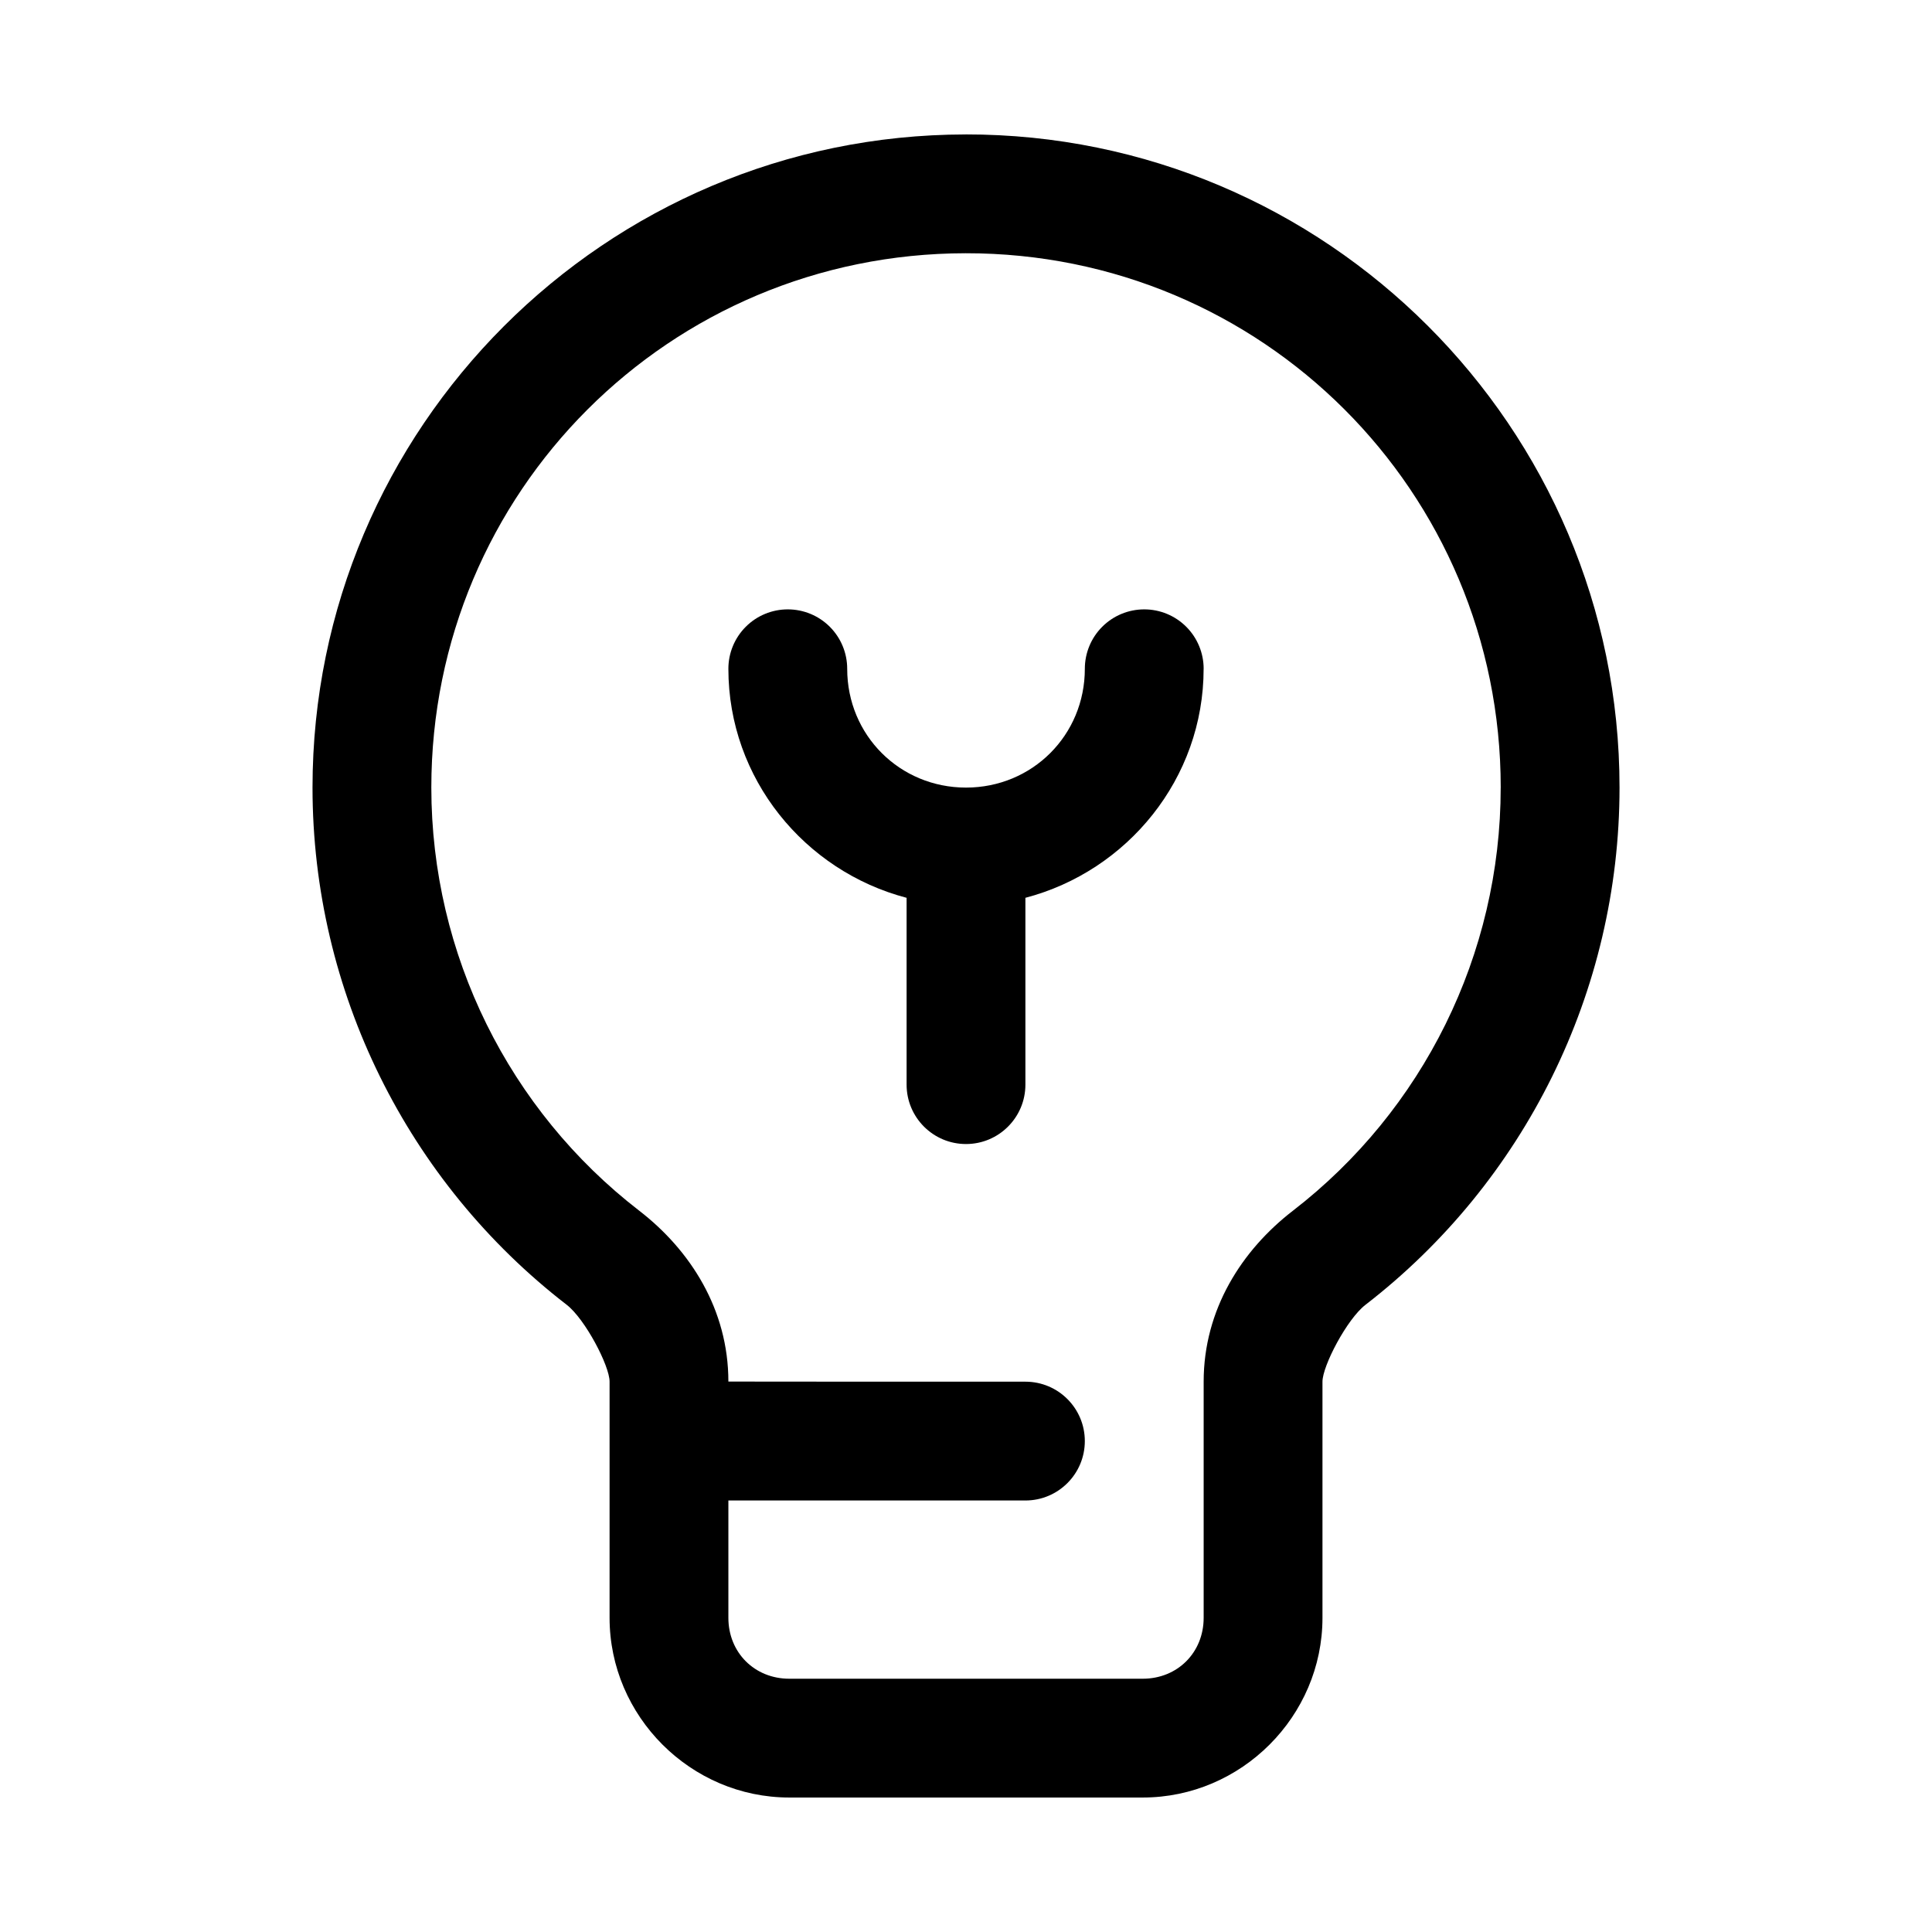
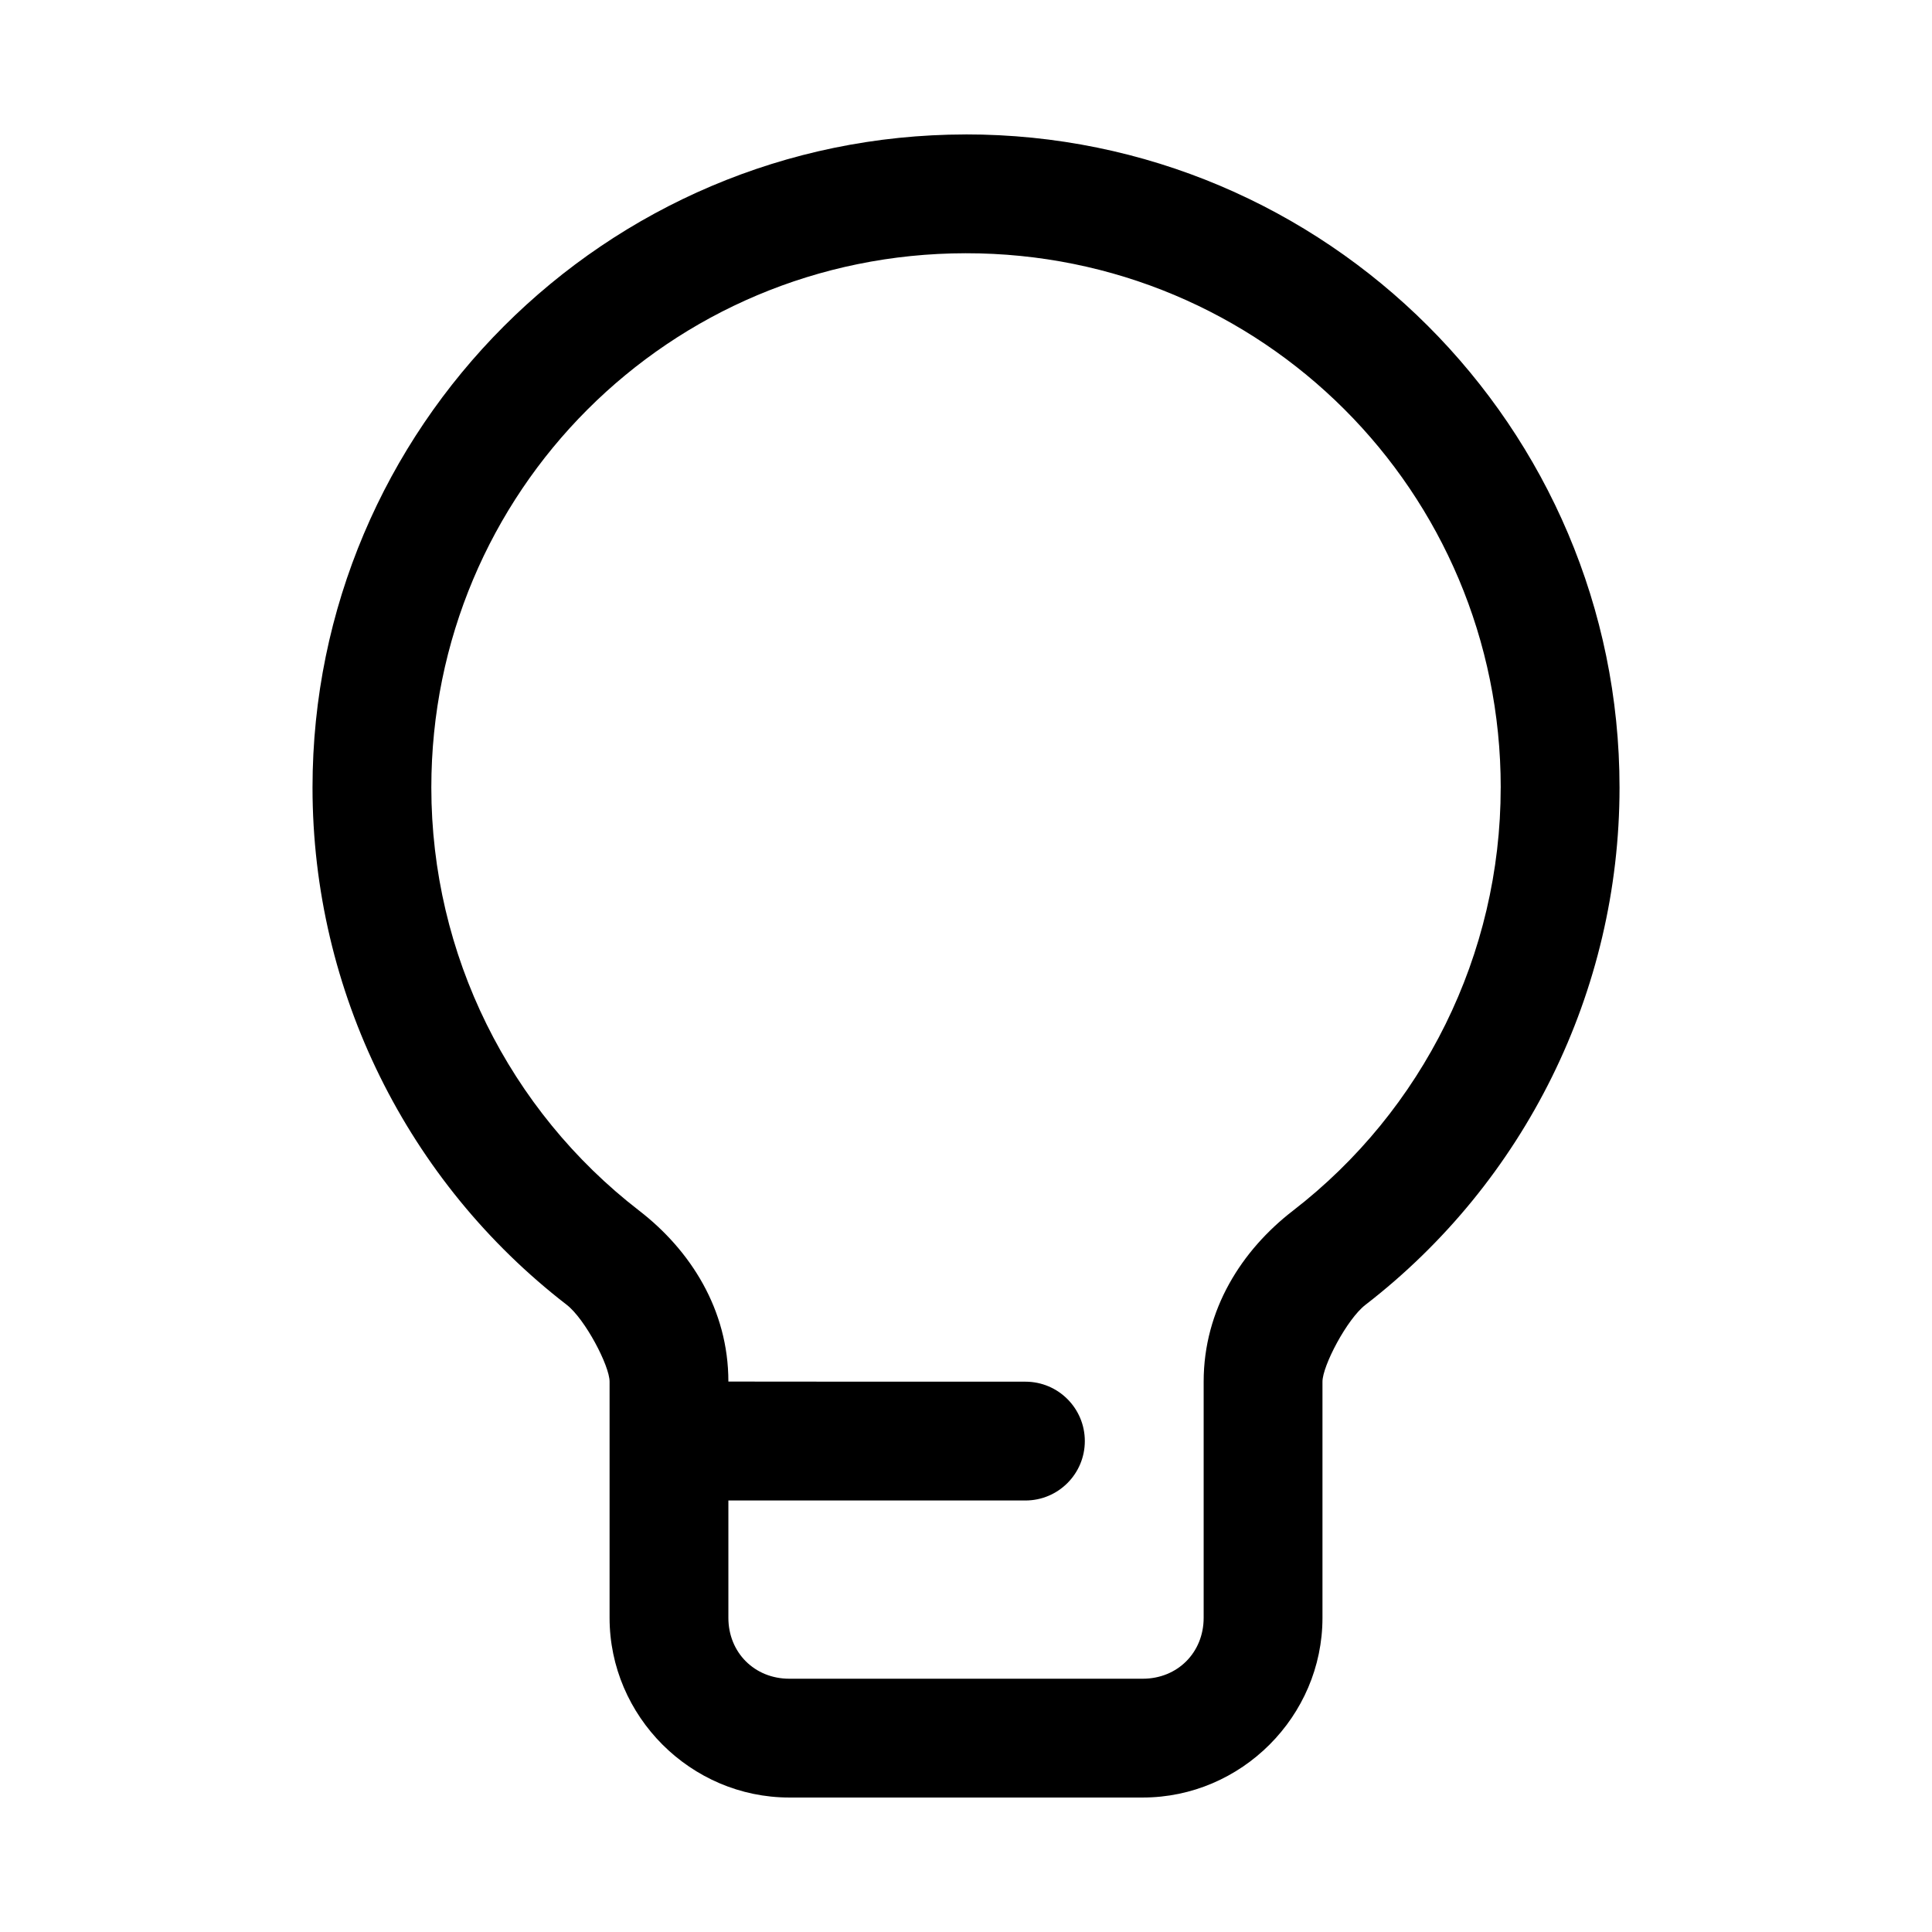
<svg xmlns="http://www.w3.org/2000/svg" fill="#000000" width="800px" height="800px" version="1.1" viewBox="144 144 512 512">
  <g>
    <path d="m399.88 179.63c-95.531 0.094-173.06 77.762-173.06 173.09 0.012 54.039 25.227 104.54 67.344 137.05 4.887 3.773 11.379 16.18 11.379 20.355v62.605c0 26.117 21.516 47.633 47.633 47.633h93.664c26.113 0 47.629-21.516 47.629-47.629v-62.578c0-4.176 6.492-16.586 11.379-20.355 42.125-32.523 67.344-83.035 67.344-137.09 0-95.461-77.754-173.18-173.31-173.09zm141.82 173.09c0 44.262-20.617 85.543-55.074 112.14-13.543 10.457-23.645 26.176-23.645 45.297v62.578c0 9.207-6.934 16.145-16.145 16.145h-93.664c-9.211 0-16.145-6.938-16.145-16.145v-31.09h78.719c8.695 0 15.742-7.051 15.742-15.742 0-8.695-7.047-15.742-15.742-15.742-26.227 0-52.547 0.016-78.719-0.031 0-19.129-10.105-34.844-23.648-45.297-34.449-26.598-55.062-67.863-55.074-112.12 0-78.332 63.055-141.53 141.61-141.6 78.551-0.078 141.79 63.16 141.79 141.6z" />
-     <path d="m352.77 305.49c-4.176 0-8.18 1.656-11.133 4.609-2.953 2.953-4.609 6.957-4.609 11.133 0 29.133 20.219 53.617 47.23 60.699v49.508c0 8.695 7.047 15.742 15.742 15.742 8.695 0 15.742-7.051 15.742-15.742v-49.508c27.012-7.082 47.23-31.57 47.23-60.699h0.008c0-4.176-1.66-8.18-4.613-11.133s-6.957-4.609-11.133-4.609-8.18 1.656-11.133 4.609-4.609 6.957-4.609 11.133c0 17.578-13.91 31.488-31.488 31.488s-31.488-13.91-31.488-31.488c0-4.176-1.66-8.18-4.613-11.133-2.953-2.953-6.957-4.609-11.133-4.609z" />
  </g>
</svg>